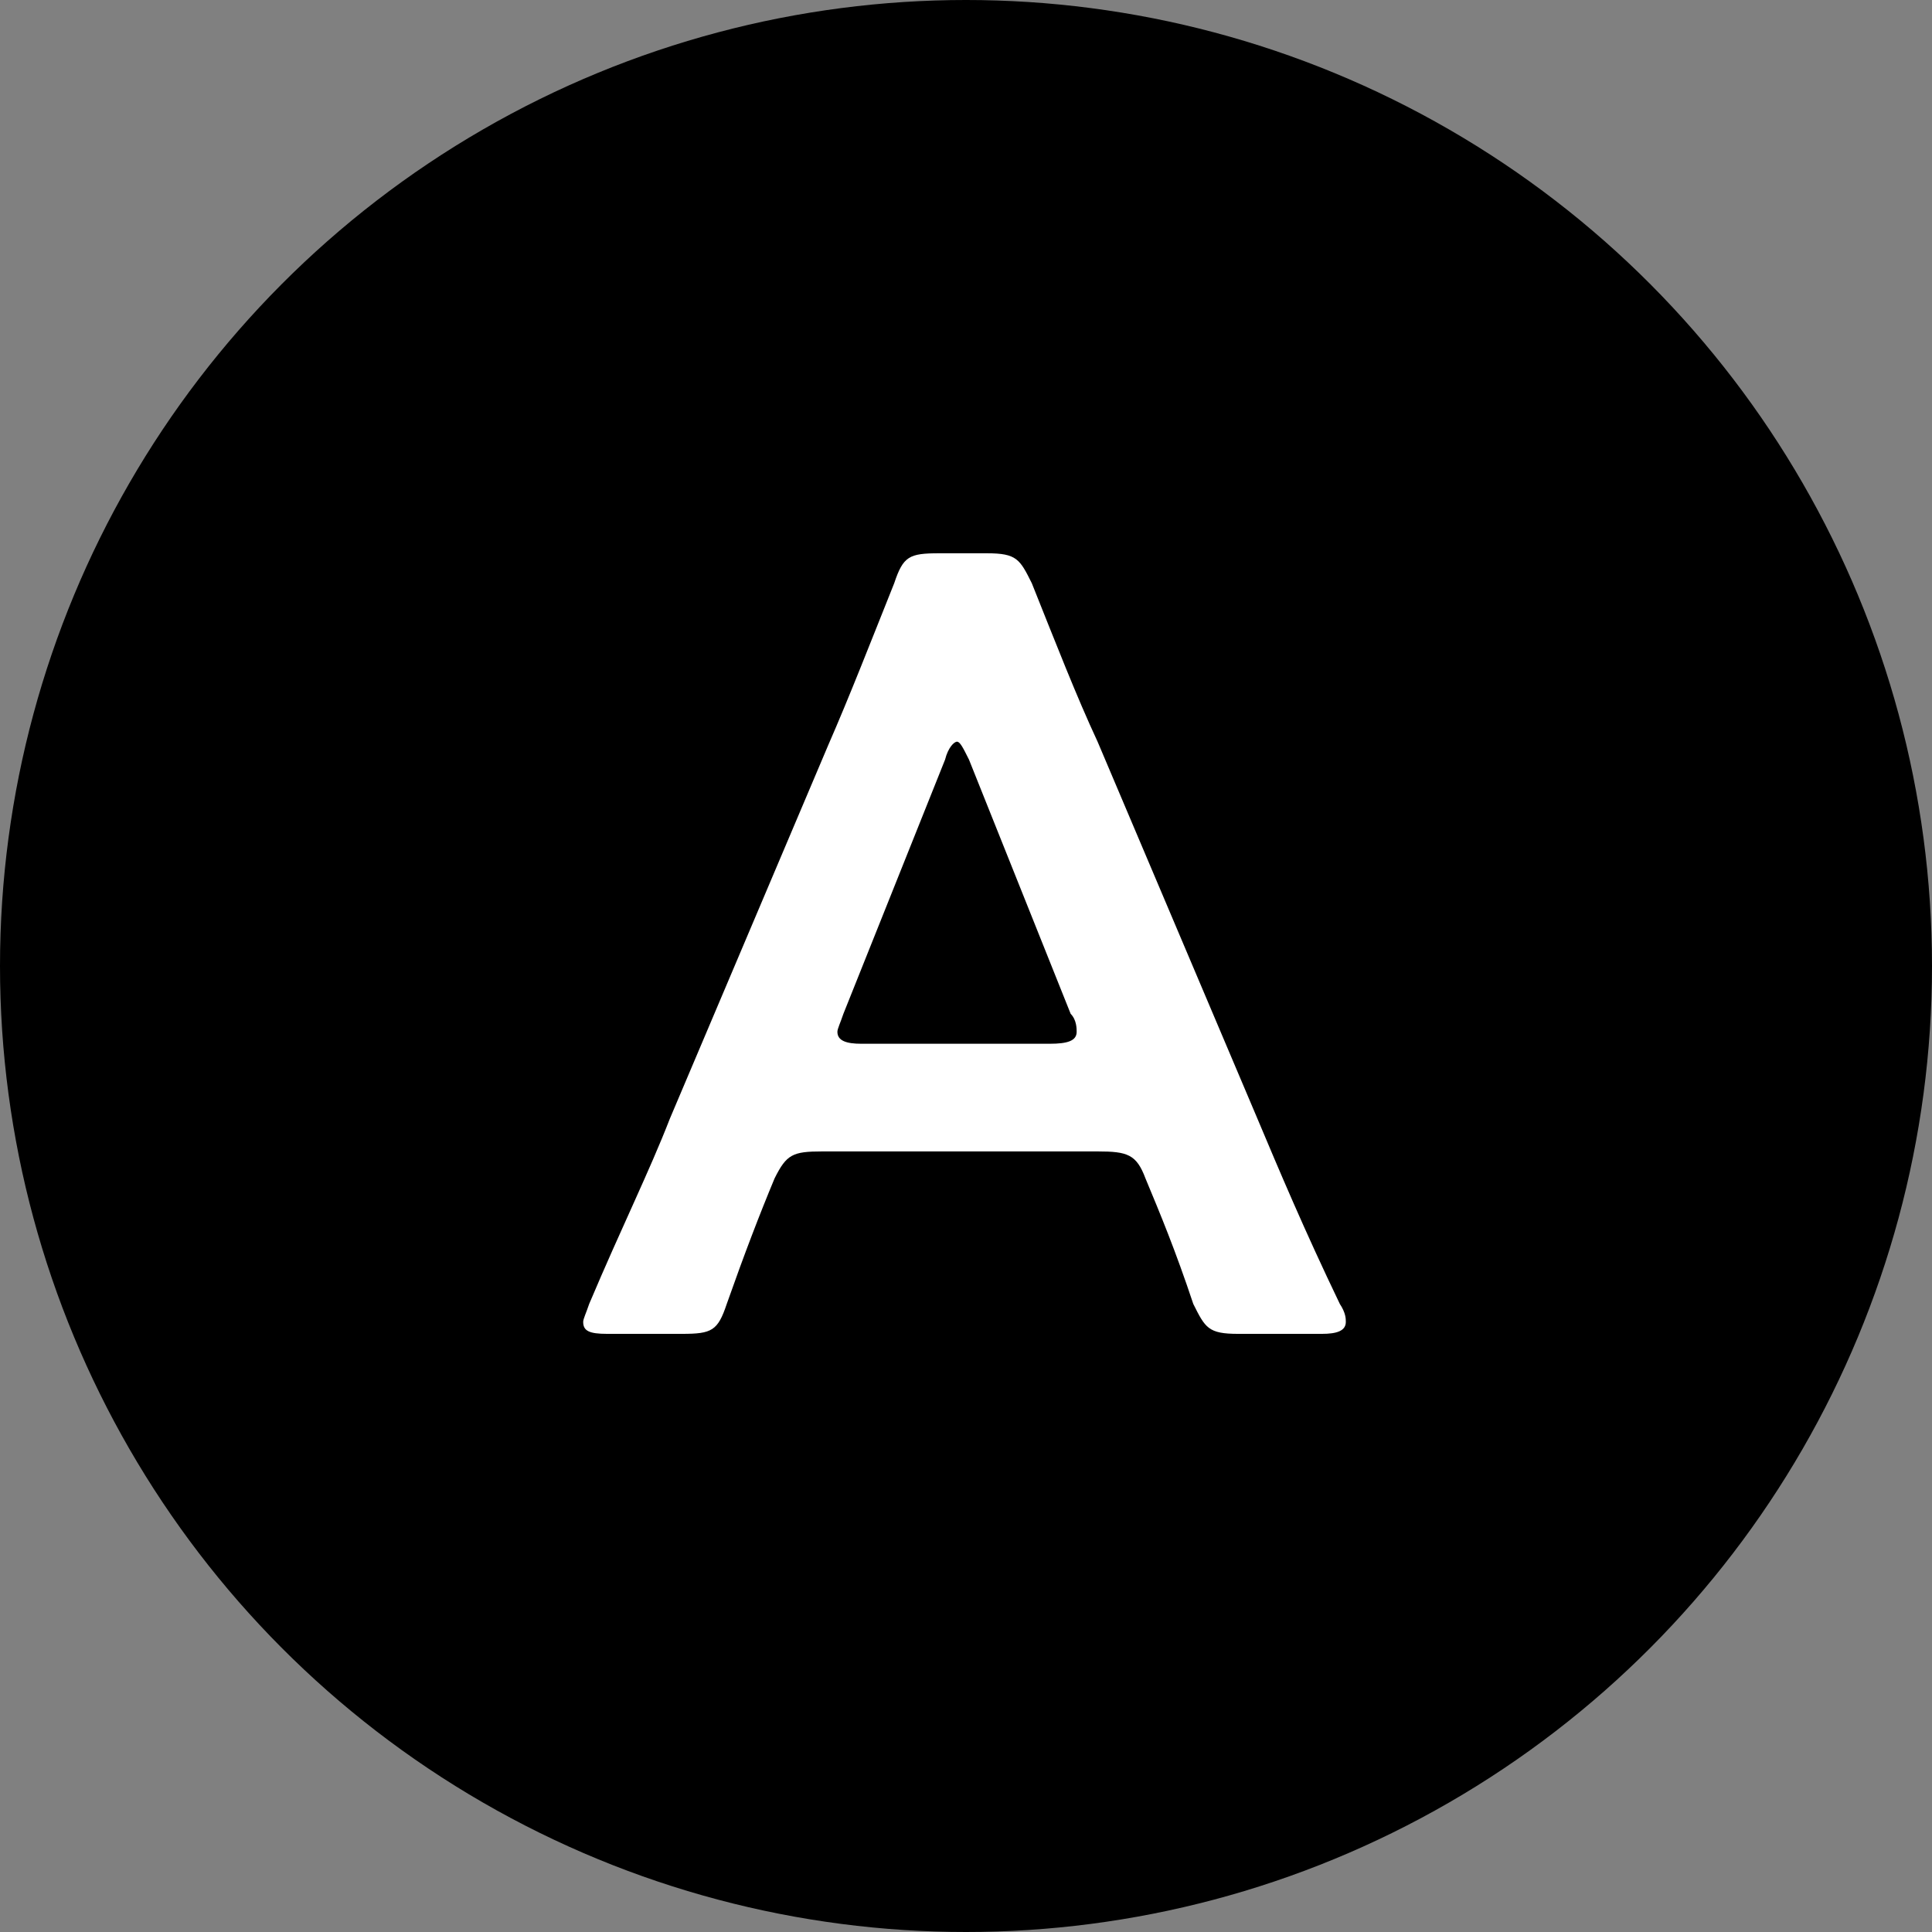
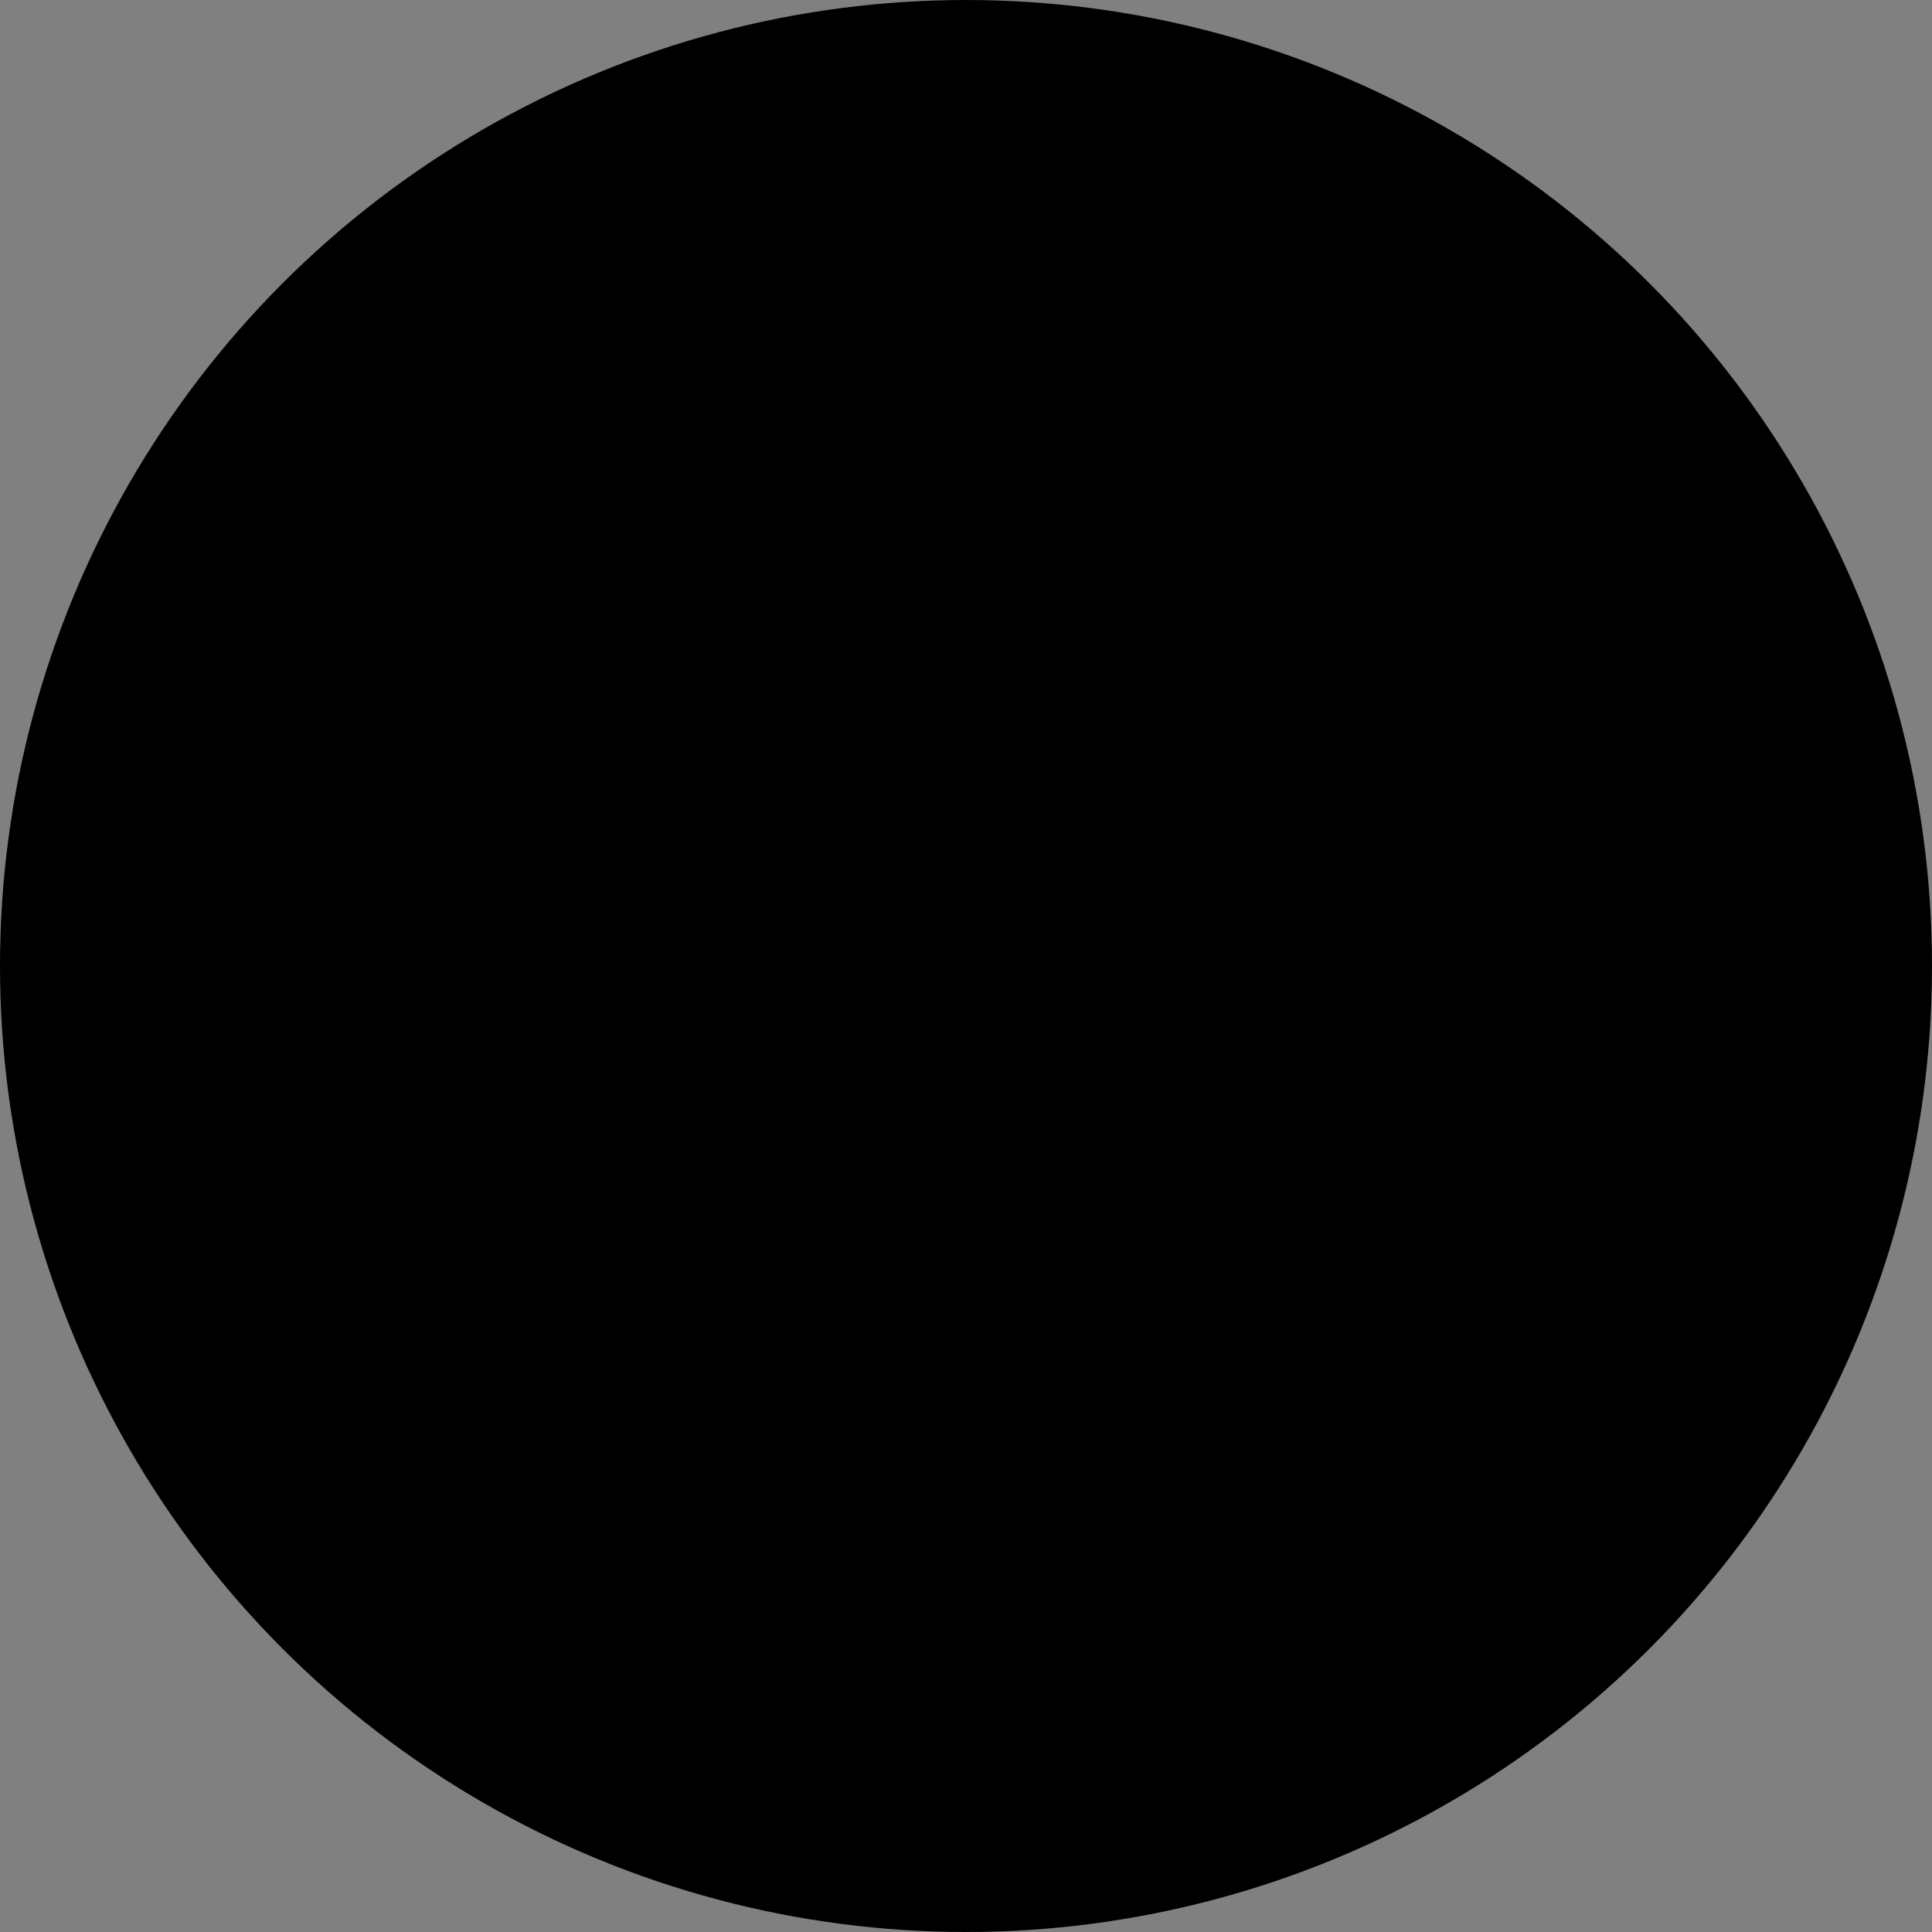
<svg xmlns="http://www.w3.org/2000/svg" version="1.1" id="レイヤー_1" x="0px" y="0px" viewBox="0 0 64.6 64.6" style="enable-background:new 0 0 64.6 64.6;" xml:space="preserve">
  <rect x="0" y="0" width="64.6" height="64.6" fill="#808080" stroke="none" />
  <style type="text/css">
	.st0{fill:#FFFFFF;}
</style>
  <circle cx="32.3" cy="32.3" r="32.3" />
  <g>
-     <path class="st0" d="M27.5,38.5c-1,0-1.2,0.1-1.6,0.9c-0.5,1.2-1,2.5-1.6,4.2c-0.3,0.9-0.5,1-1.5,1h-2.5c-0.6,0-0.8-0.1-0.8-0.4   c0-0.1,0.1-0.3,0.2-0.6c1.1-2.6,2-4.4,2.7-6.2l5.3-12.5c0.7-1.6,1.4-3.4,2.2-5.4c0.3-0.9,0.5-1,1.5-1H33c1,0,1.1,0.2,1.5,1   c0.8,2,1.5,3.8,2.2,5.3l5.3,12.5c0.8,1.9,1.6,3.8,2.8,6.3c0.2,0.3,0.2,0.5,0.2,0.6c0,0.3-0.3,0.4-0.8,0.4h-2.8c-1,0-1.1-0.2-1.5-1   c-0.6-1.8-1.1-3-1.6-4.2c-0.3-0.8-0.6-0.9-1.6-0.9H27.5z M28.2,33.9c-0.1,0.3-0.2,0.5-0.2,0.6c0,0.3,0.3,0.4,0.8,0.4h6.3   c0.6,0,0.9-0.1,0.9-0.4c0-0.1,0-0.4-0.2-0.6l-3.4-8.5c-0.2-0.4-0.3-0.6-0.4-0.6c-0.1,0-0.3,0.2-0.4,0.6L28.2,33.9z" />
-   </g>
+     </g>
</svg>